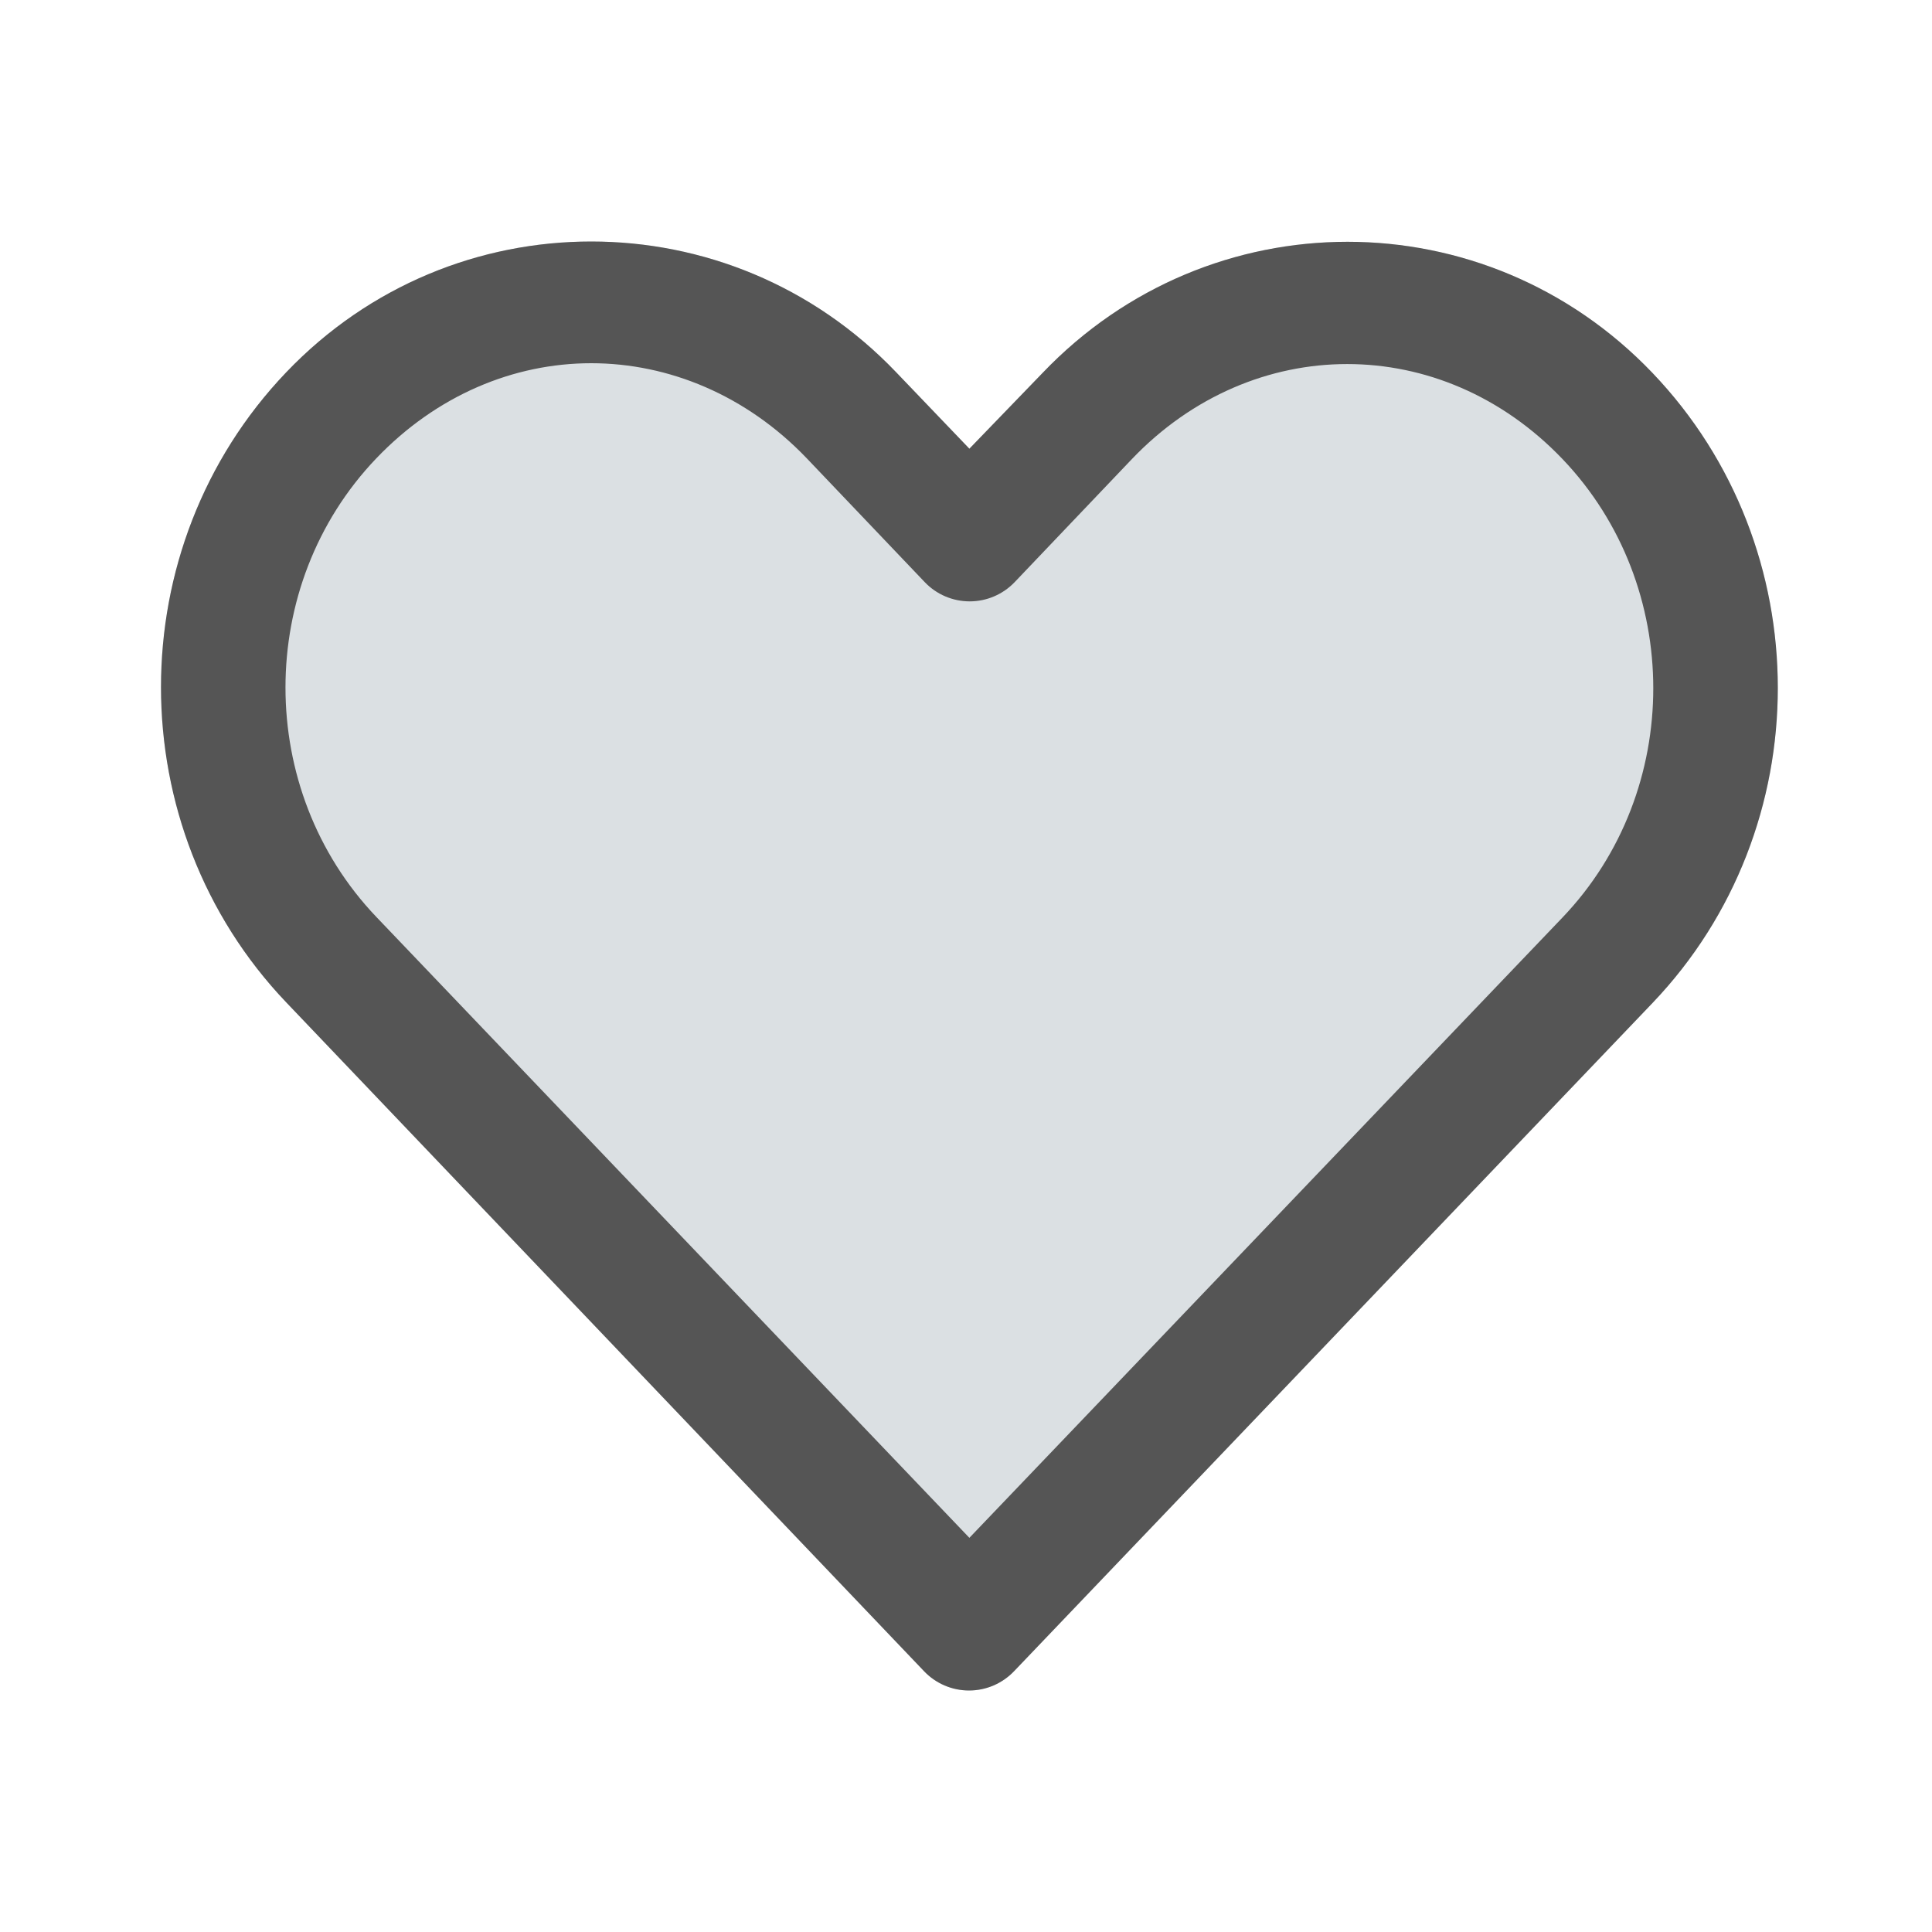
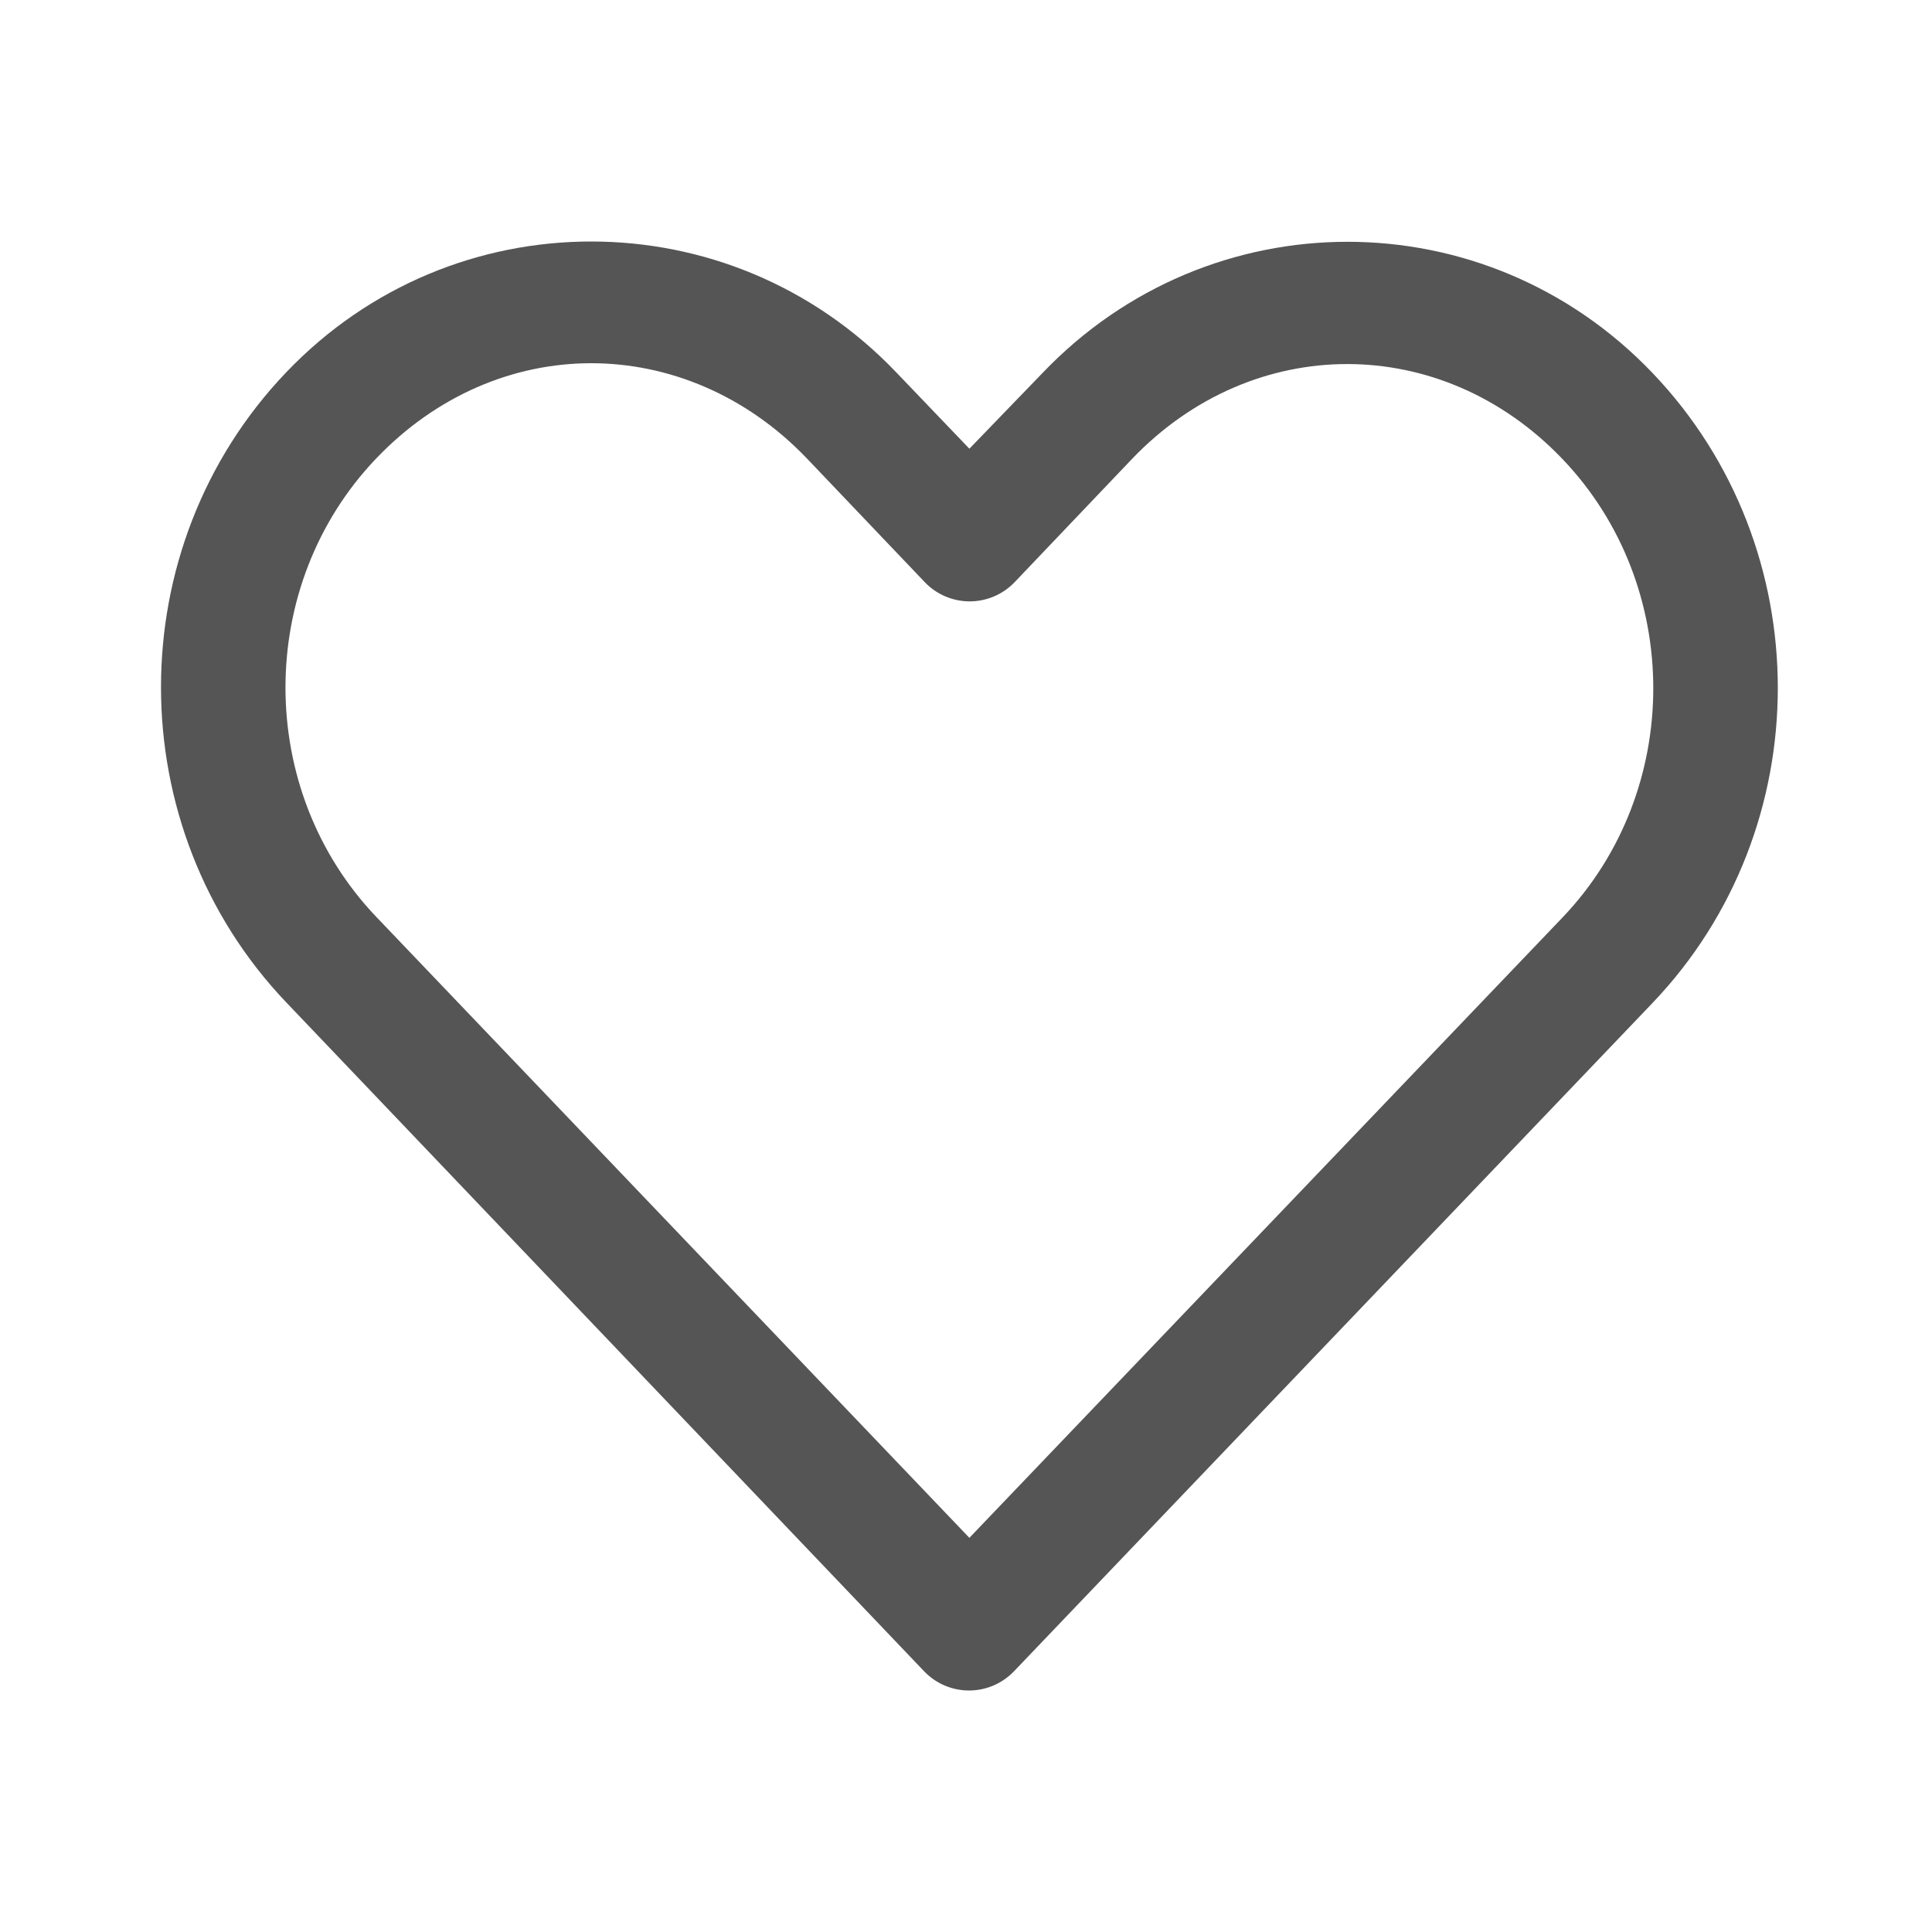
<svg xmlns="http://www.w3.org/2000/svg" width="48px" height="48px" viewBox="0 0 48 48" version="1.1">
  <title>icon / heart filled</title>
  <desc>Created with Sketch.</desc>
  <g id="icon-/-heart-filled" stroke="none" stroke-width="1" fill="none" fill-rule="evenodd">
-     <path d="M14.689,6 C11.938,6 9.187,7.077 7.111,9.25 C2.96,13.594 2.966,20.555 7.111,24.903 L22.958,41.521 C23.249,41.827 23.653,42 24.076,42 C24.498,42 24.902,41.827 25.194,41.521 C30.48,35.989 35.77,30.451 41.056,24.919 C45.207,20.574 45.207,13.61 41.056,9.266 C36.905,4.921 30.053,4.921 25.902,9.266 L24.084,11.148 L22.266,9.25 C20.19,7.077 17.439,6 14.689,6 L14.689,6 Z" id="Shape" fill="#DBE0E3" />
    <path d="M14.689,6 C11.938,6 9.187,7.077 7.111,9.25 C2.96,13.594 2.966,20.555 7.111,24.903 L22.958,41.521 C23.249,41.827 23.653,42 24.076,42 C24.498,42 24.902,41.827 25.194,41.521 C30.48,35.989 35.77,30.451 41.056,24.919 C45.207,20.574 45.207,13.61 41.056,9.266 C36.905,4.921 30.053,4.921 25.902,9.266 L24.084,11.148 L22.266,9.25 C20.19,7.077 17.439,6 14.689,6 L14.689,6 Z M14.689,9.024 C16.609,9.024 18.542,9.816 20.046,11.389 L22.974,14.462 C23.265,14.768 23.669,14.941 24.092,14.941 C24.514,14.941 24.918,14.768 25.21,14.462 L28.122,11.405 C31.129,8.258 35.813,8.258 38.82,11.405 C41.827,14.552 41.827,19.648 38.82,22.795 C33.909,27.935 28.995,33.067 24.084,38.207 L9.348,22.779 C6.342,19.628 6.34,14.536 9.348,11.389 C10.851,9.816 12.768,9.024 14.689,9.024 L14.689,9.024 Z" id="Shape" fill="#555555" fill-rule="nonzero" />
  </g>
</svg>